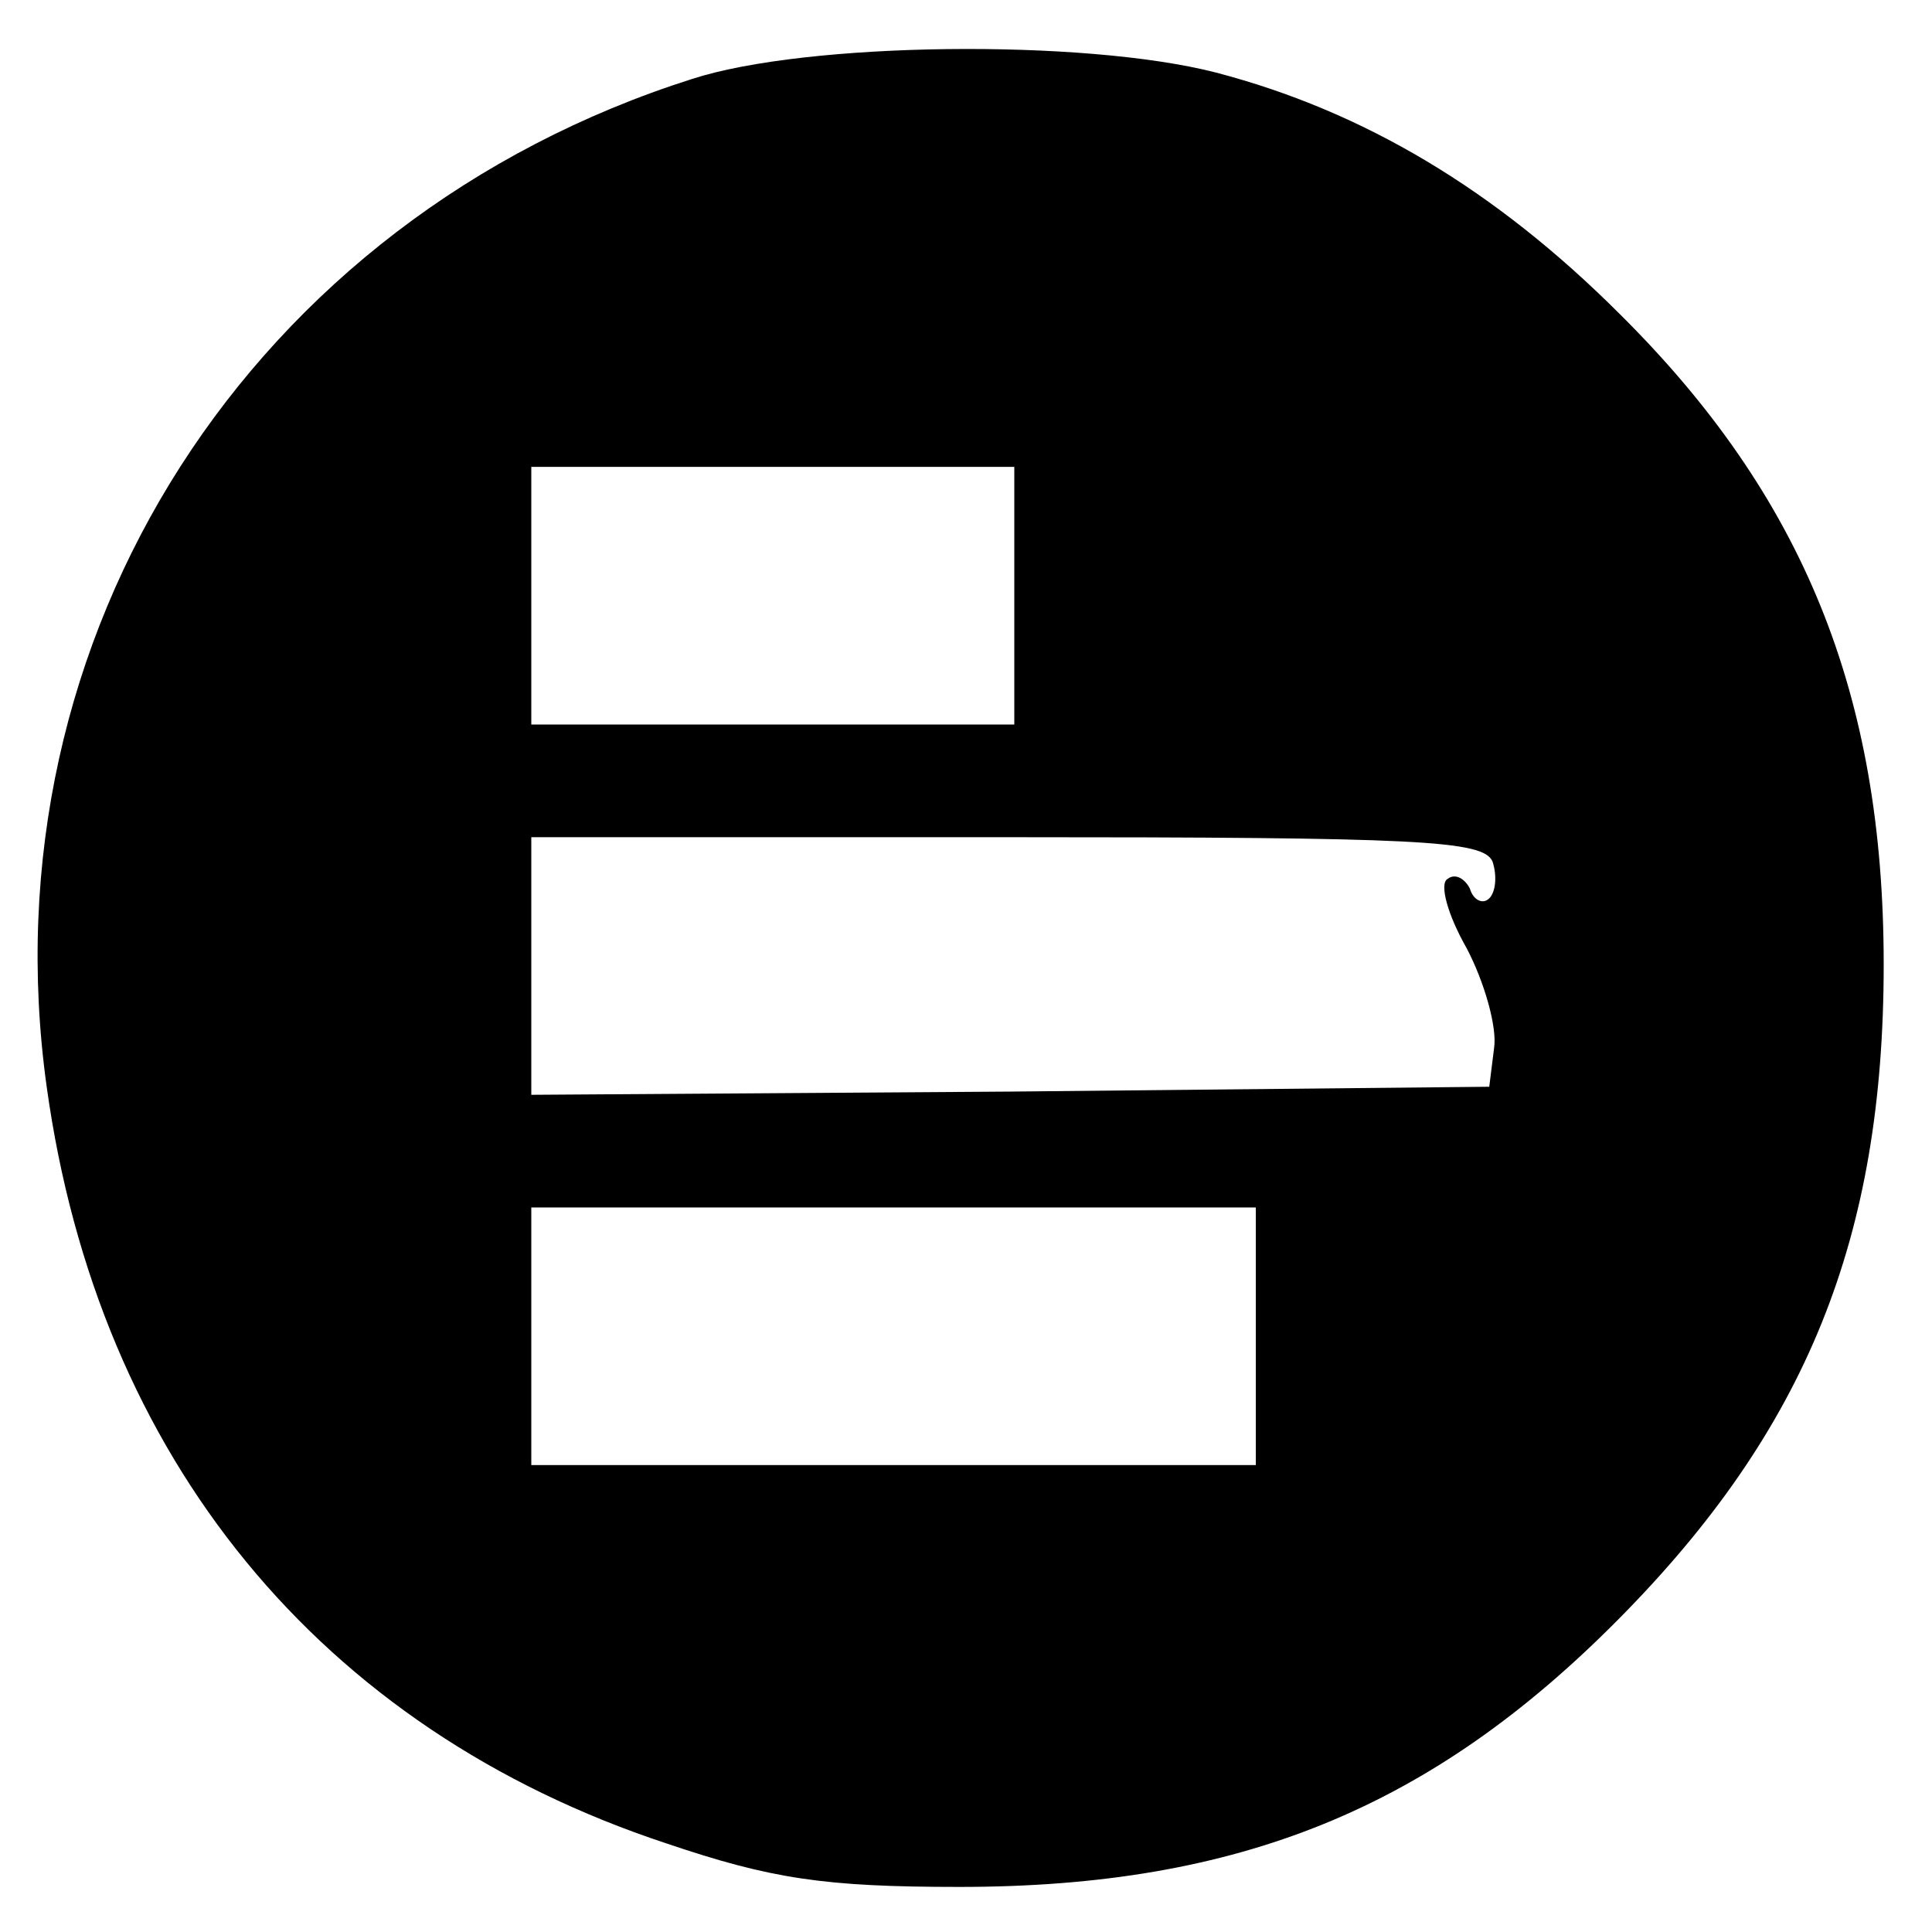
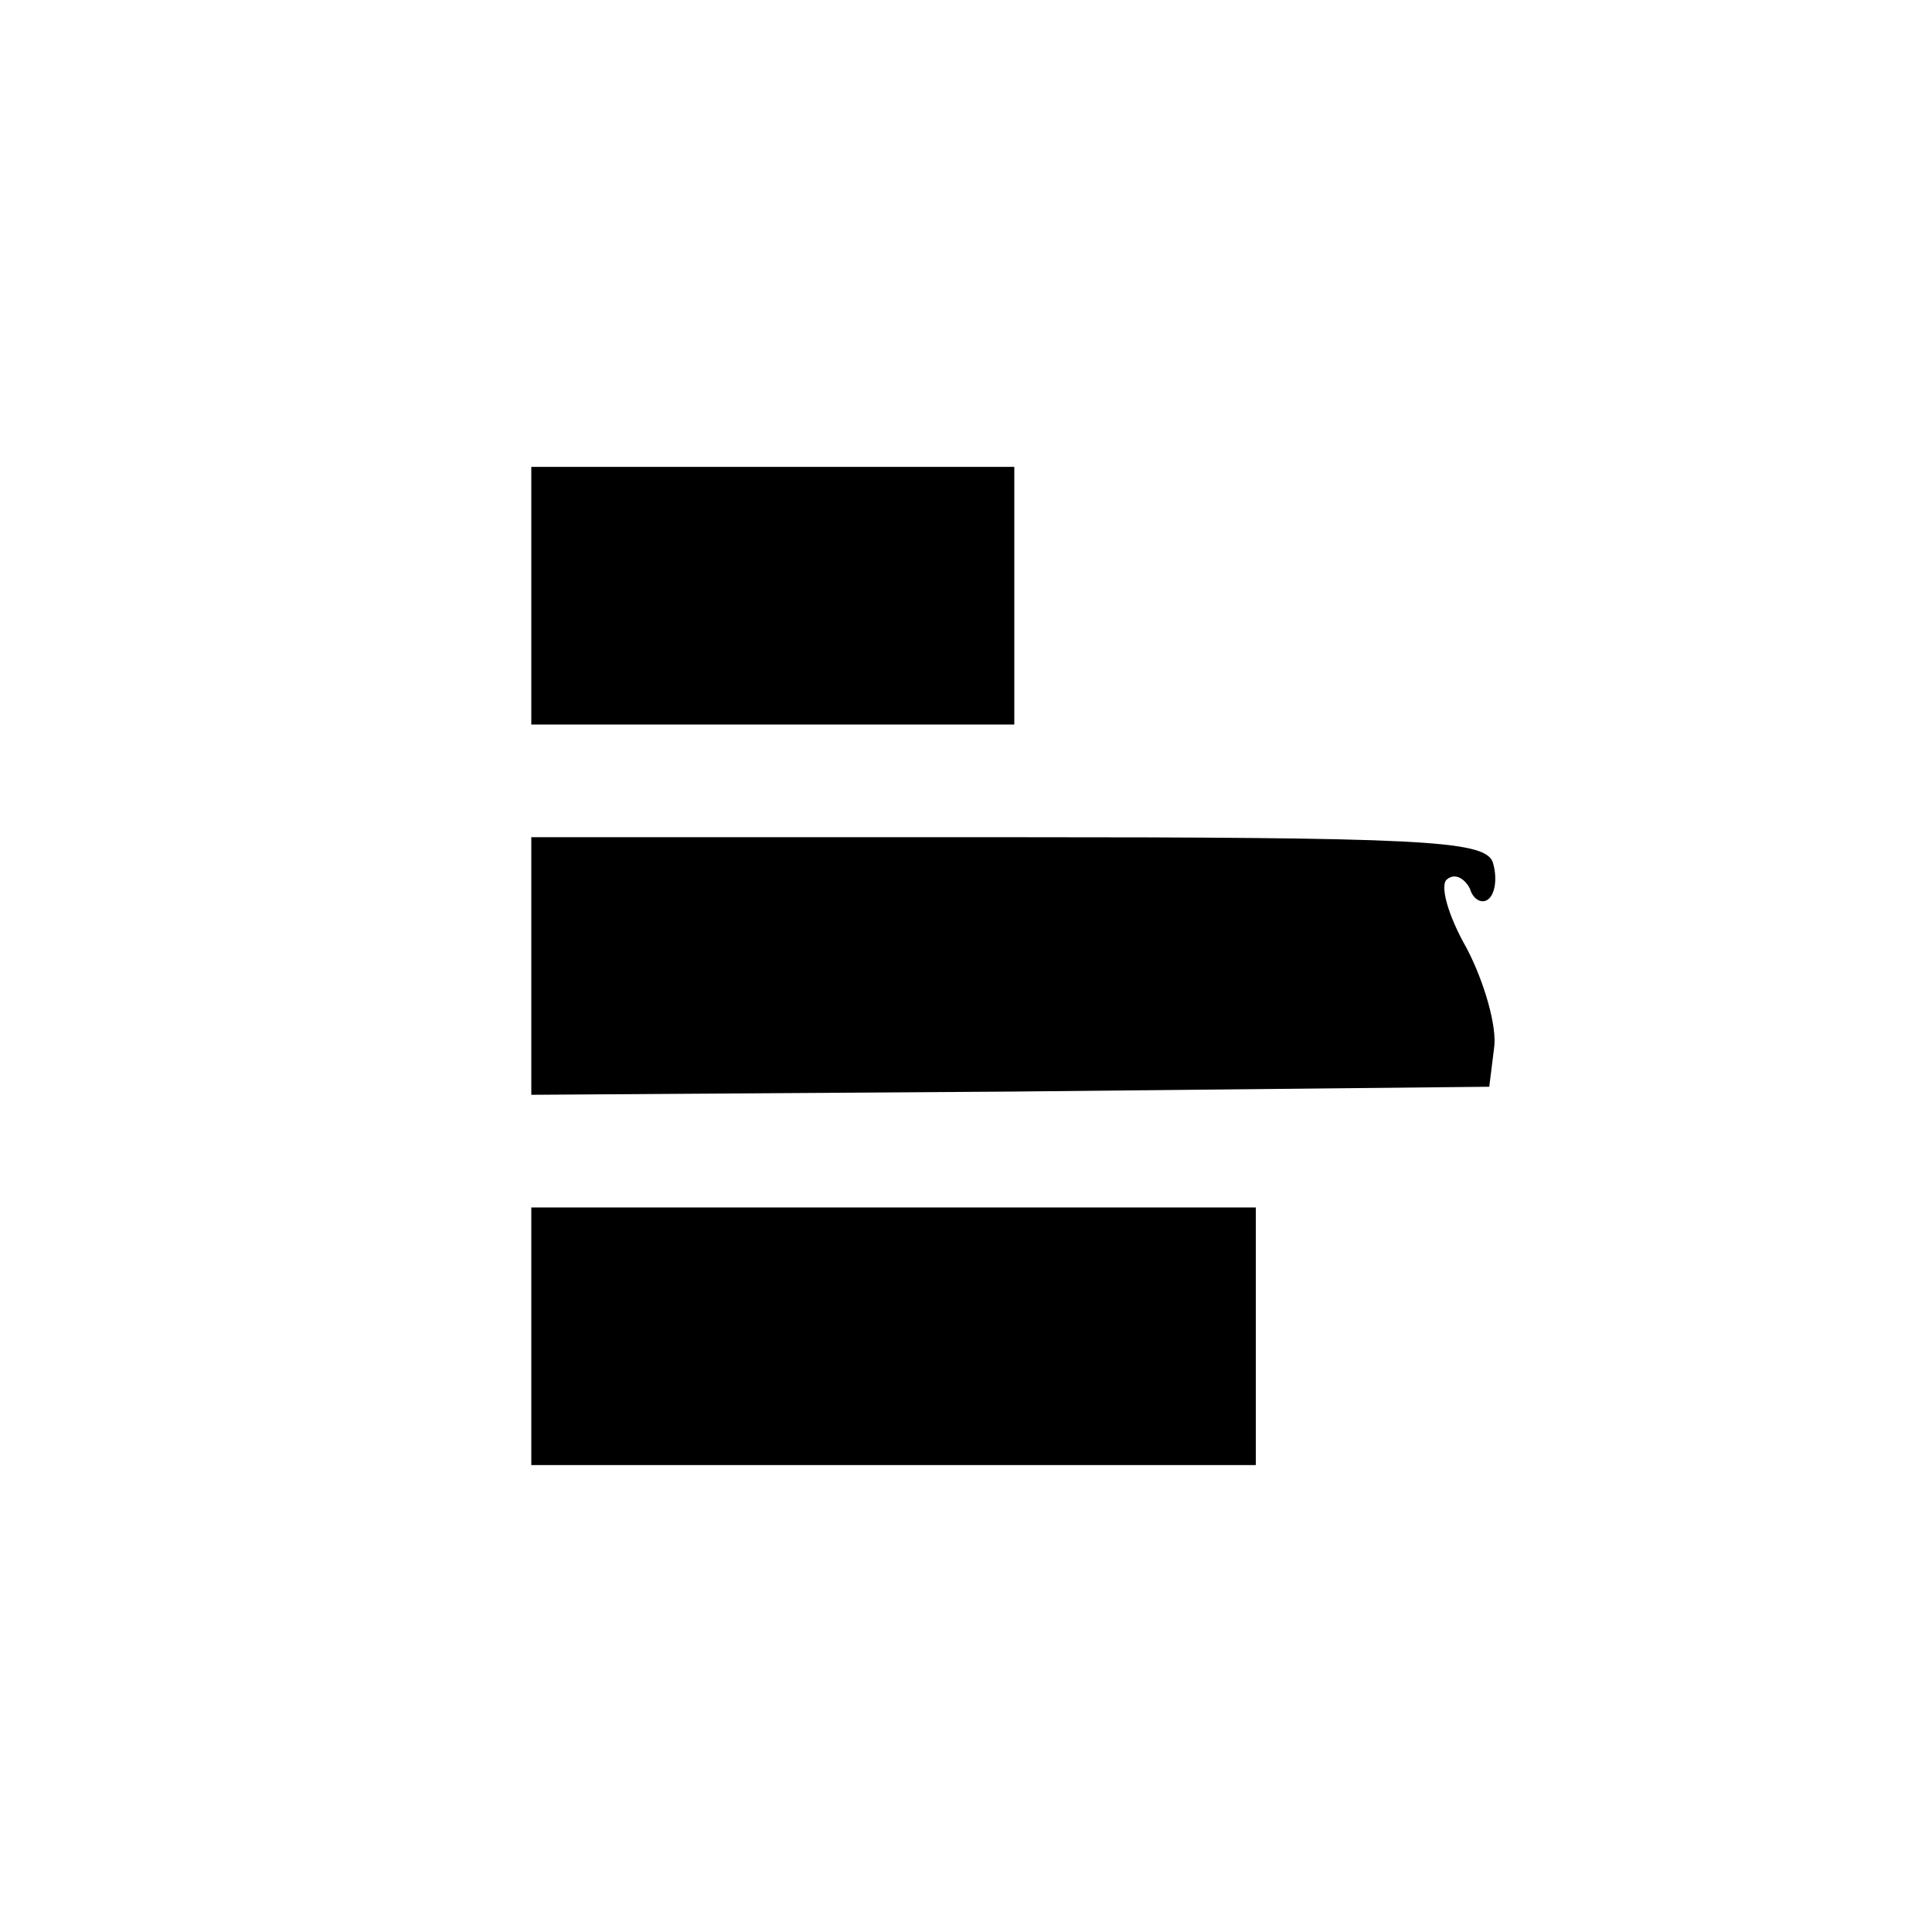
<svg xmlns="http://www.w3.org/2000/svg" version="1.0" width="120pt" height="120pt" viewBox="0 0 120 120" preserveAspectRatio="xMidYMid meet">
  <g transform="translate(0,120) scale(0.1,-0.1)" fill="#000000" stroke="none">
-     <path d="M430 1151 c-274 -87 -440 -346 -401 -626 32 -231 170 -399 385 -470 65 -22 98 -27 182 -27 174 0 293 49 409 166 117 118 165 237 165 407 0 168 -50 291 -164 404 -77 77 -159 126 -251 150 -82 21 -254 19 -325 -4z m200 -321 l0 -80 -150 0 -150 0 0 80 0 80 150 0 150 0 0 -80z m297 -165 c3 -9 2 -19 -2 -23 -4 -4 -10 -1 -12 6 -3 6 -9 10 -14 6 -5 -3 0 -22 12 -43 11 -21 19 -49 17 -62 l-3 -24 -297 -3 -298 -2 0 80 0 80 295 0 c257 0 296 -2 302 -15z m-147 -295 l0 -80 -225 0 -225 0 0 80 0 80 225 0 225 0 0 -80z" />
+     <path d="M430 1151 z m200 -321 l0 -80 -150 0 -150 0 0 80 0 80 150 0 150 0 0 -80z m297 -165 c3 -9 2 -19 -2 -23 -4 -4 -10 -1 -12 6 -3 6 -9 10 -14 6 -5 -3 0 -22 12 -43 11 -21 19 -49 17 -62 l-3 -24 -297 -3 -298 -2 0 80 0 80 295 0 c257 0 296 -2 302 -15z m-147 -295 l0 -80 -225 0 -225 0 0 80 0 80 225 0 225 0 0 -80z" />
  </g>
</svg>